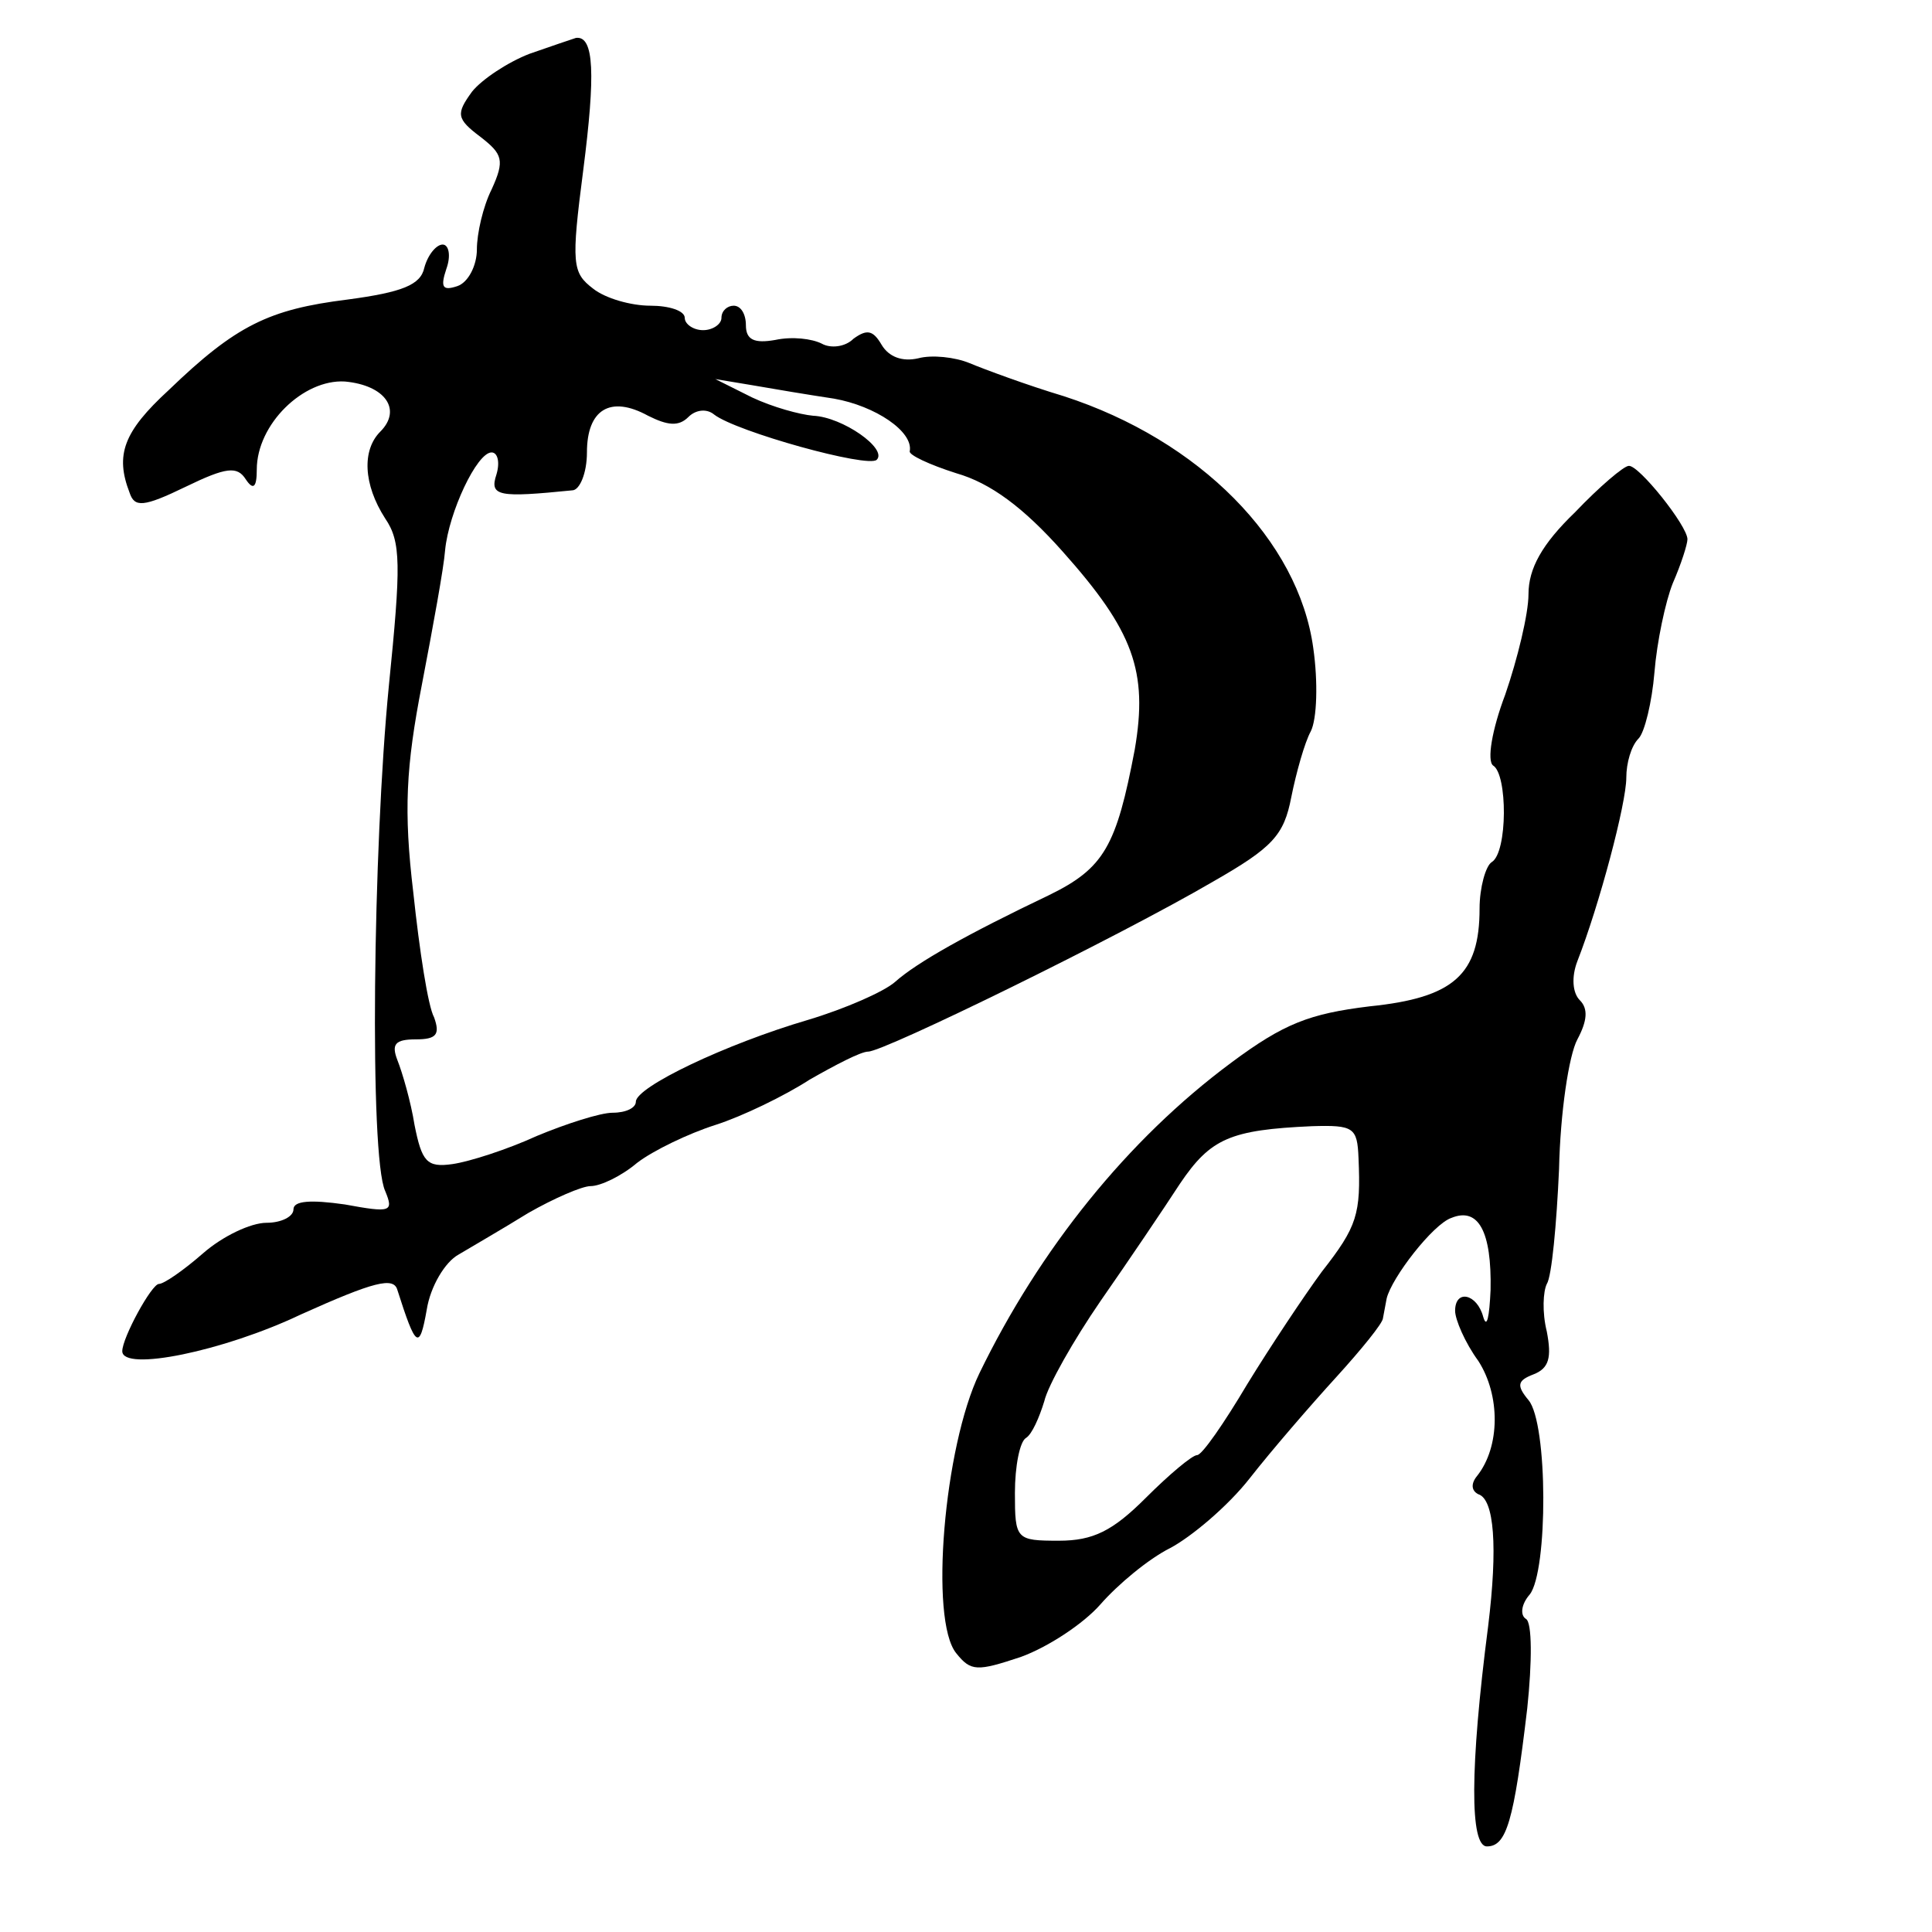
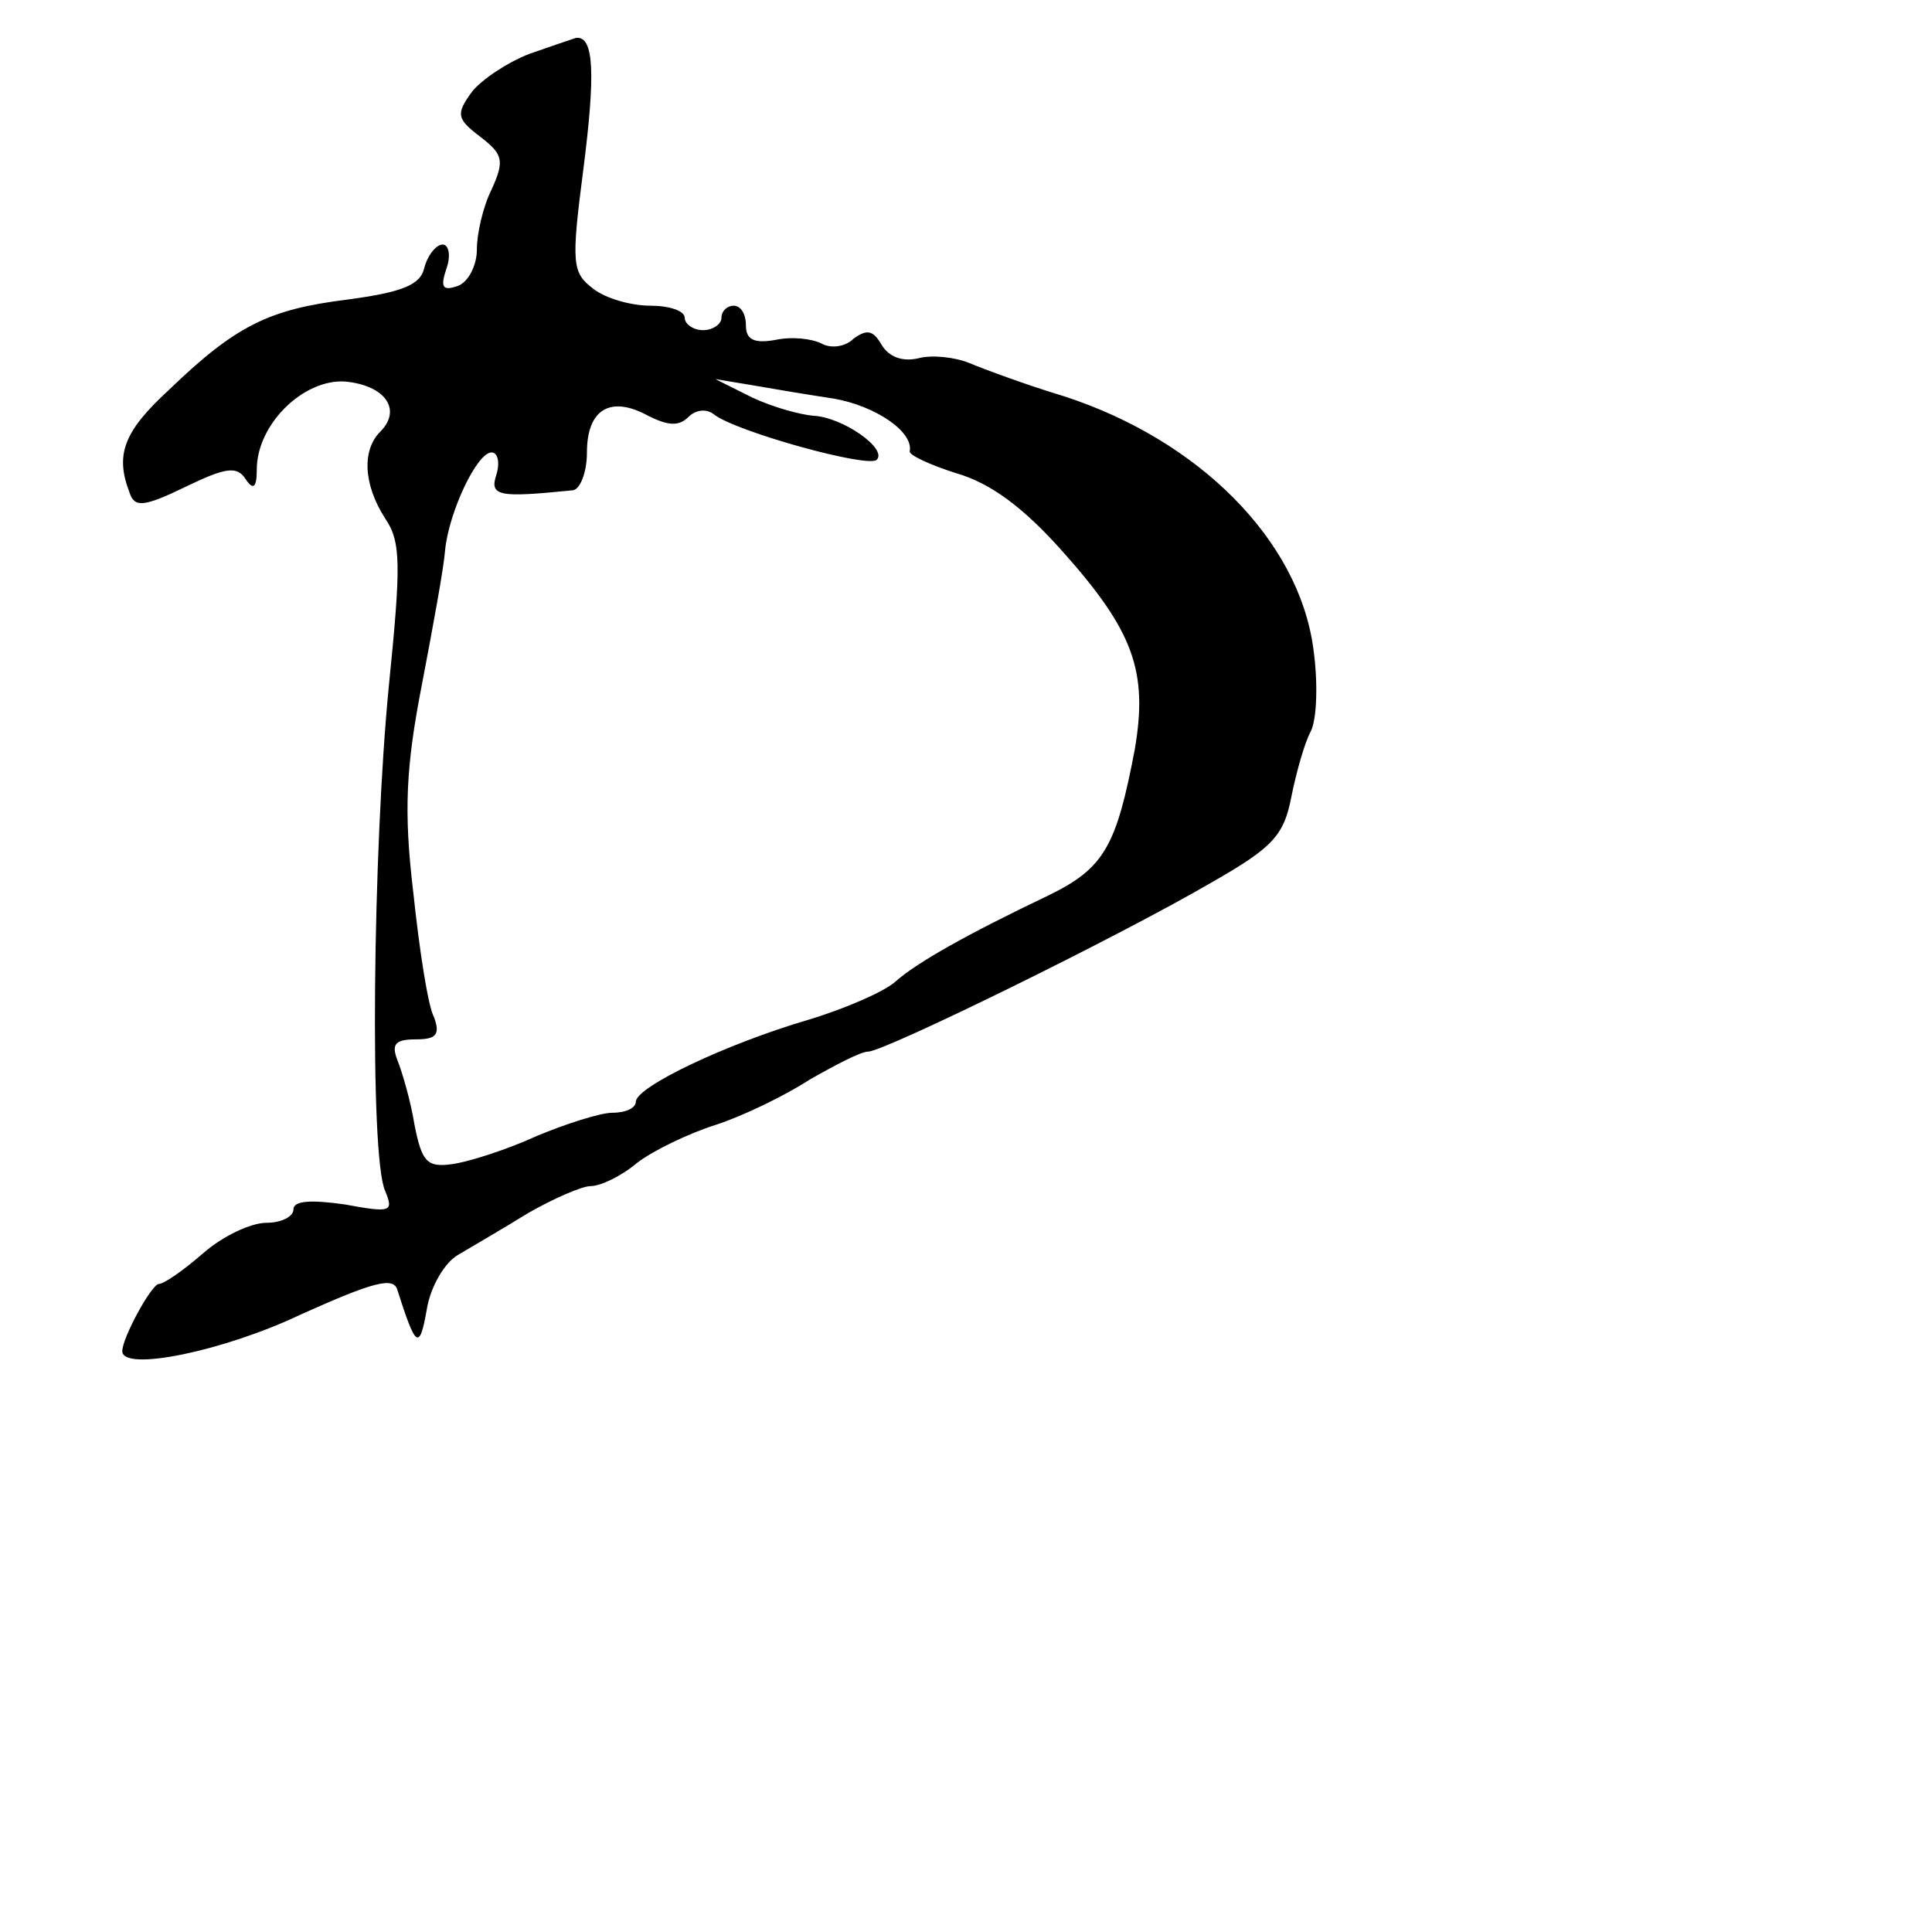
<svg xmlns="http://www.w3.org/2000/svg" version="1.0" width="158pt" height="158pt" viewBox="0 0 158 158" preserveAspectRatio="xMidYMid meet">
  <g transform="translate(0,158) scale(0.1,-0.1)" fill="#000000" stroke="none">
    <path d="M433 1536 c-18 -7 -39 -21 -47 -31 -13 -18 -13 -22 7 -37 18 -14 20 -19 9 -43 -7 -14 -12 -36 -12 -49 0 -13 -7 -27 -16 -30 -12 -4 -14 -1 -9 14 4 11 2 20 -3 20 -5 0 -12 -8 -15 -19 -3 -14 -18 -20 -63 -26 -64 -8 -91 -21 -146 -74 -37 -34 -44 -53 -32 -84 4 -12 11 -12 46 5 33 16 42 17 49 6 6 -9 9 -7 9 8 0 37 38 74 72 72 33 -3 47 -23 29 -41 -15 -15 -14 -43 4 -71 13 -19 13 -38 3 -137 -13 -132 -16 -385 -3 -413 7 -17 5 -18 -33 -11 -28 4 -42 3 -42 -4 0 -6 -10 -11 -22 -11 -13 0 -36 -11 -52 -25 -16 -14 -32 -25 -36 -25 -6 0 -30 -44 -30 -55 0 -17 83 0 146 30 60 27 76 31 79 20 15 -47 18 -50 24 -16 3 19 15 39 26 45 10 6 36 21 57 34 21 12 44 22 51 22 8 0 25 8 38 19 13 10 42 24 64 31 22 7 57 24 77 37 21 12 42 23 48 23 13 0 205 94 282 139 49 28 58 38 64 69 4 20 11 45 16 54 5 10 6 40 2 68 -12 88 -93 170 -204 206 -30 9 -65 22 -77 27 -12 5 -31 7 -42 4 -13 -3 -24 1 -30 11 -7 12 -12 13 -23 5 -7 -7 -19 -8 -26 -4 -8 4 -24 6 -38 3 -17 -3 -24 0 -24 12 0 9 -4 16 -10 16 -5 0 -10 -4 -10 -10 0 -5 -7 -10 -15 -10 -8 0 -15 5 -15 10 0 6 -13 10 -28 10 -16 0 -37 6 -47 14 -17 13 -18 20 -8 97 10 78 9 110 -6 108 -3 -1 -21 -7 -38 -13z m249 -282 c34 -6 65 -27 62 -43 -1 -3 16 -11 38 -18 28 -8 55 -28 87 -64 58 -65 70 -98 59 -162 -15 -79 -25 -97 -70 -119 -67 -32 -108 -55 -126 -71 -9 -8 -41 -22 -71 -31 -68 -20 -141 -55 -141 -67 0 -5 -8 -9 -19 -9 -10 0 -38 -9 -62 -19 -24 -11 -55 -21 -69 -23 -21 -3 -25 2 -31 32 -3 19 -10 43 -14 53 -5 13 -2 17 15 17 17 0 20 4 15 18 -5 9 -12 55 -17 102 -8 67 -6 103 7 170 9 47 18 96 19 110 3 31 26 80 38 80 5 0 7 -8 4 -18 -6 -18 2 -19 62 -13 6 0 12 14 12 31 0 35 19 47 50 30 16 -8 25 -9 33 -1 6 6 15 7 21 2 18 -14 126 -44 133 -37 9 9 -28 35 -52 36 -11 1 -33 7 -50 15 l-30 15 30 -5 c17 -3 47 -8 67 -11z" />
-     <path d="M1288 1161 c-27 -26 -38 -46 -38 -67 0 -16 -9 -53 -19 -82 -11 -29 -15 -54 -10 -58 12 -7 12 -71 -1 -79 -5 -3 -10 -21 -10 -38 0 -54 -21 -73 -90 -80 -49 -6 -70 -14 -113 -46 -85 -63 -157 -153 -206 -254 -29 -60 -41 -202 -19 -229 12 -15 17 -15 53 -3 22 8 51 27 65 43 14 16 39 37 57 46 17 9 47 34 65 57 18 23 50 60 71 83 20 22 38 44 38 48 1 5 2 11 3 16 4 17 38 61 53 66 22 9 33 -11 32 -59 -1 -22 -3 -32 -6 -22 -5 19 -23 23 -23 5 0 -7 8 -26 19 -41 18 -28 18 -70 -1 -94 -5 -6 -5 -12 1 -15 13 -4 16 -43 8 -108 -15 -116 -15 -180 -1 -180 16 0 22 20 33 113 4 38 4 70 -1 73 -5 3 -4 12 3 20 15 19 15 140 -1 159 -10 12 -9 16 4 21 13 5 15 14 11 35 -4 16 -3 33 0 39 4 6 8 49 10 94 1 46 8 93 15 106 8 15 9 25 2 32 -6 6 -7 19 -2 32 18 46 40 129 40 150 0 12 4 26 10 32 5 5 11 30 13 54 2 25 9 58 15 73 7 16 12 32 12 36 0 11 -40 61 -48 60 -4 0 -24 -17 -44 -38z m-177 -528 c2 -46 -1 -56 -30 -93 -14 -19 -42 -61 -61 -92 -19 -32 -37 -58 -41 -58 -4 0 -23 -16 -42 -35 -27 -27 -43 -35 -71 -35 -35 0 -36 1 -36 39 0 22 4 42 9 45 5 3 11 17 15 30 3 13 24 50 46 82 23 33 52 76 65 96 25 37 41 44 108 47 34 1 37 -1 38 -26z" />
  </g>
</svg>